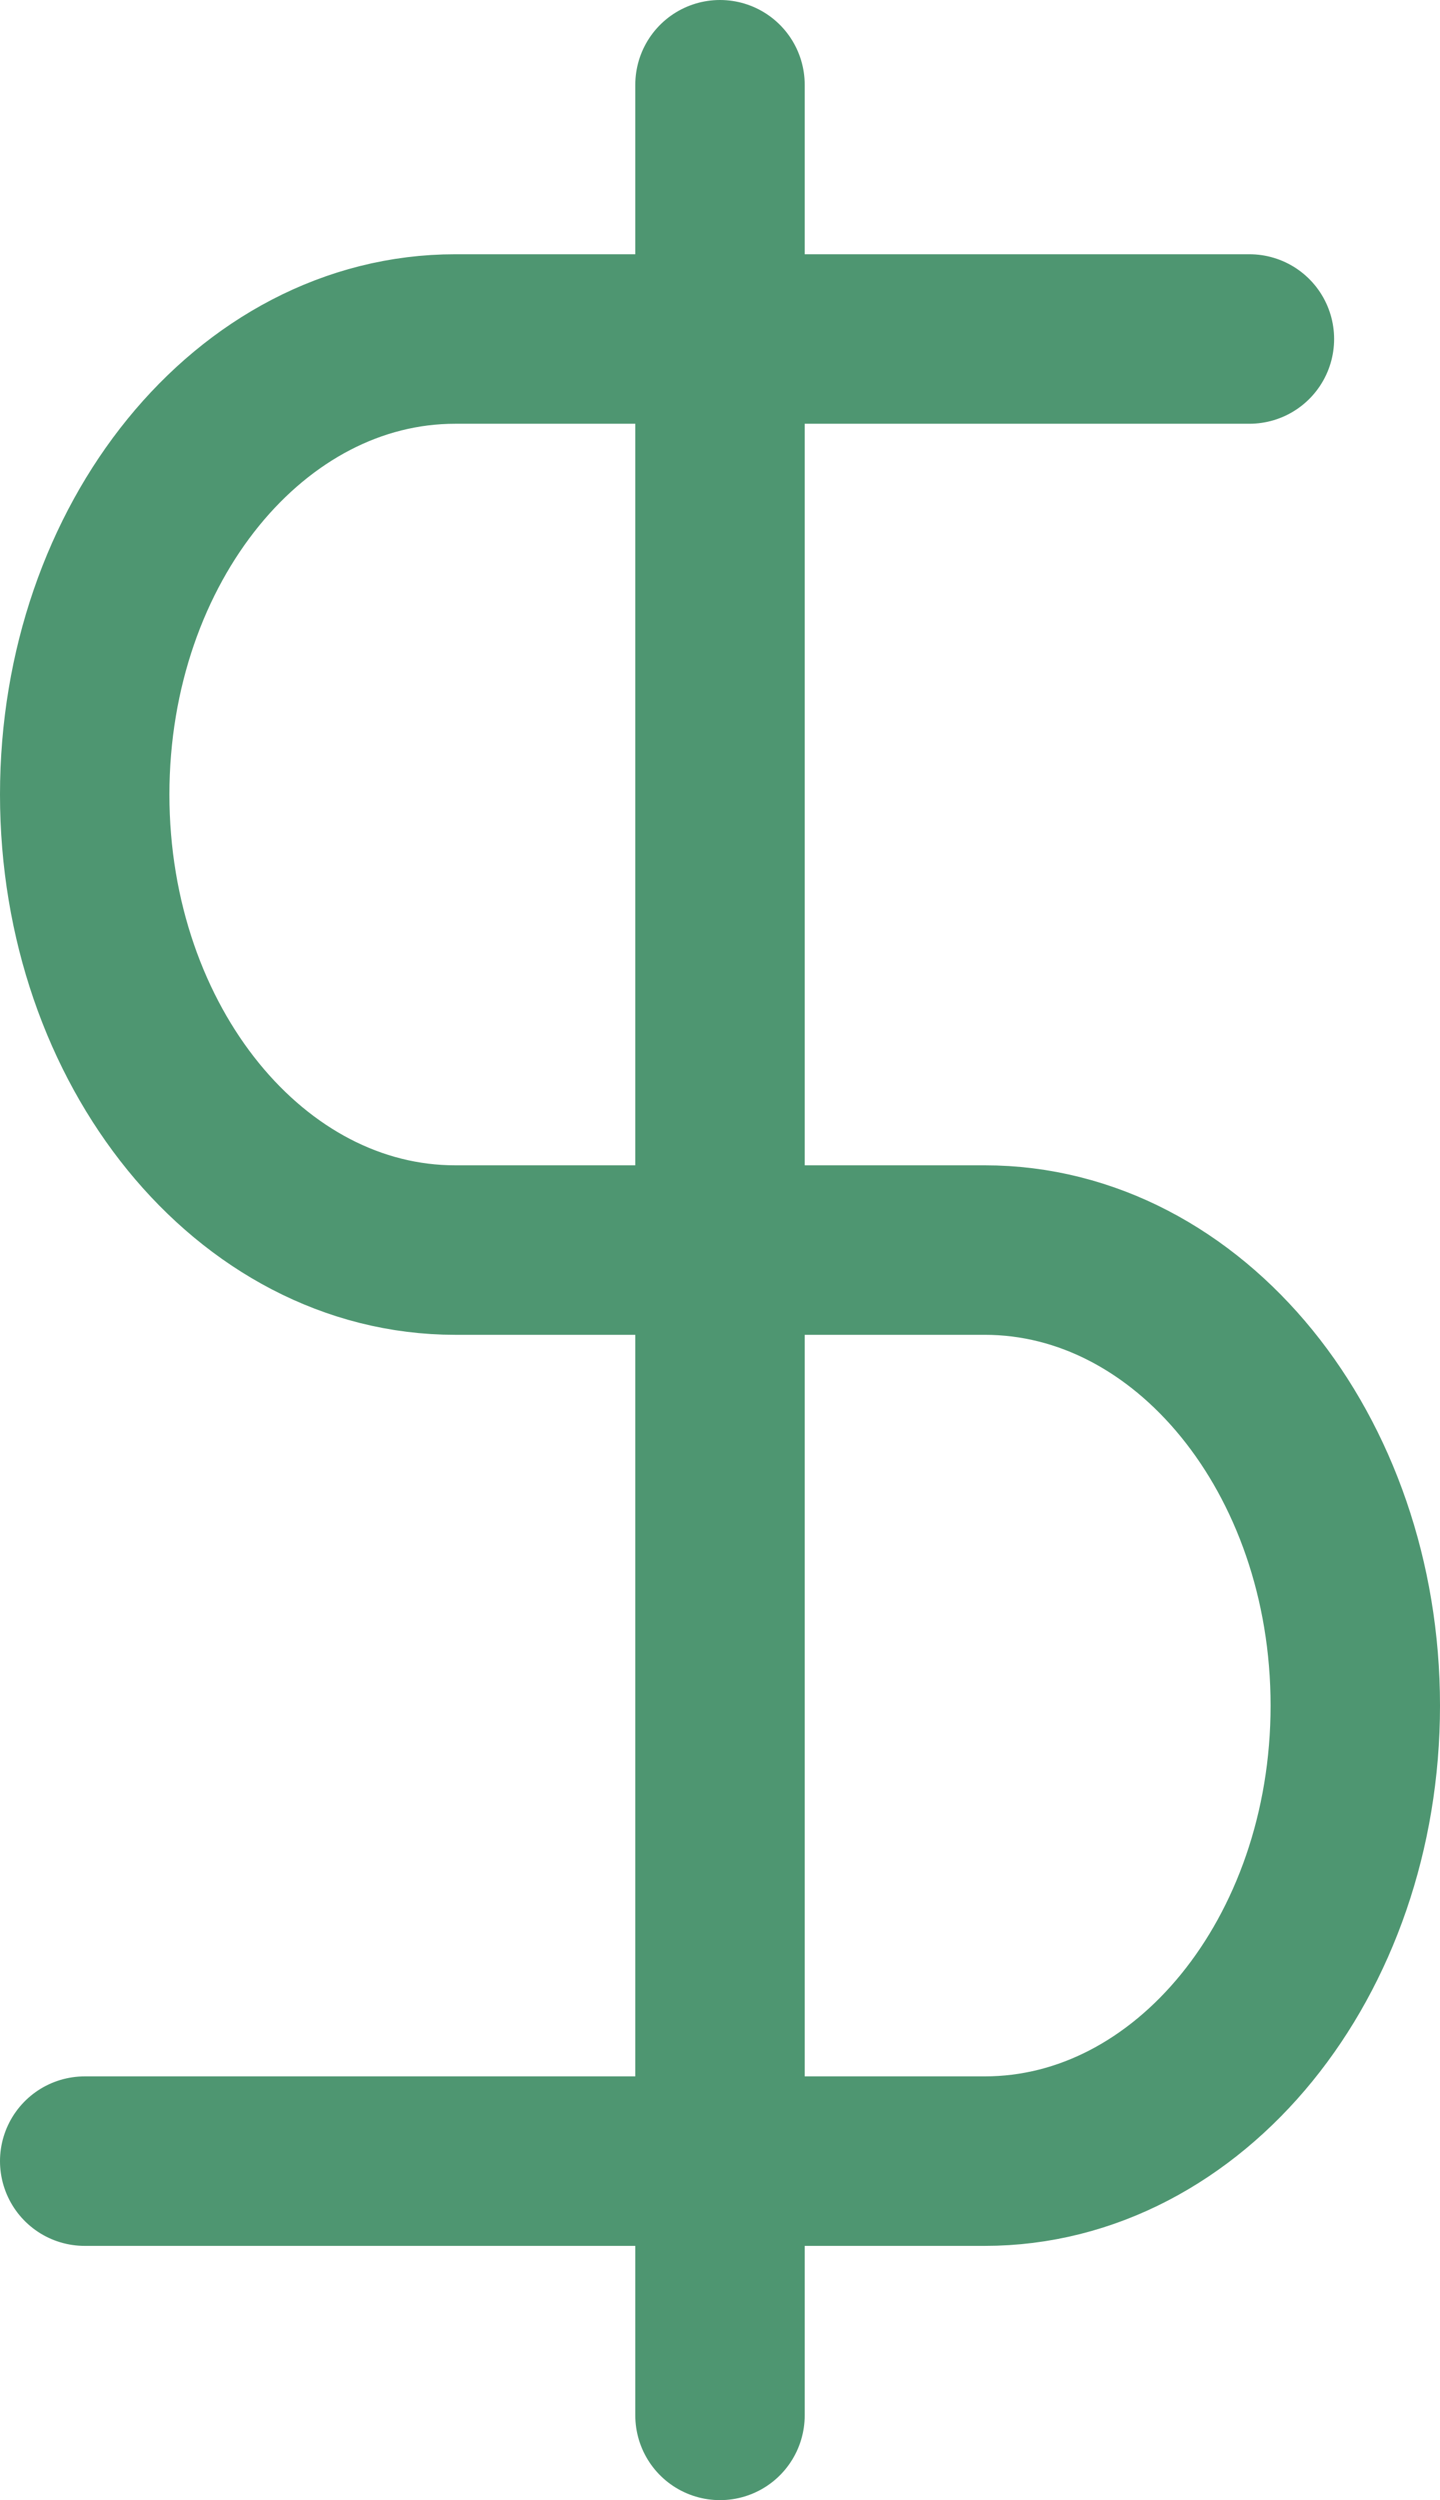
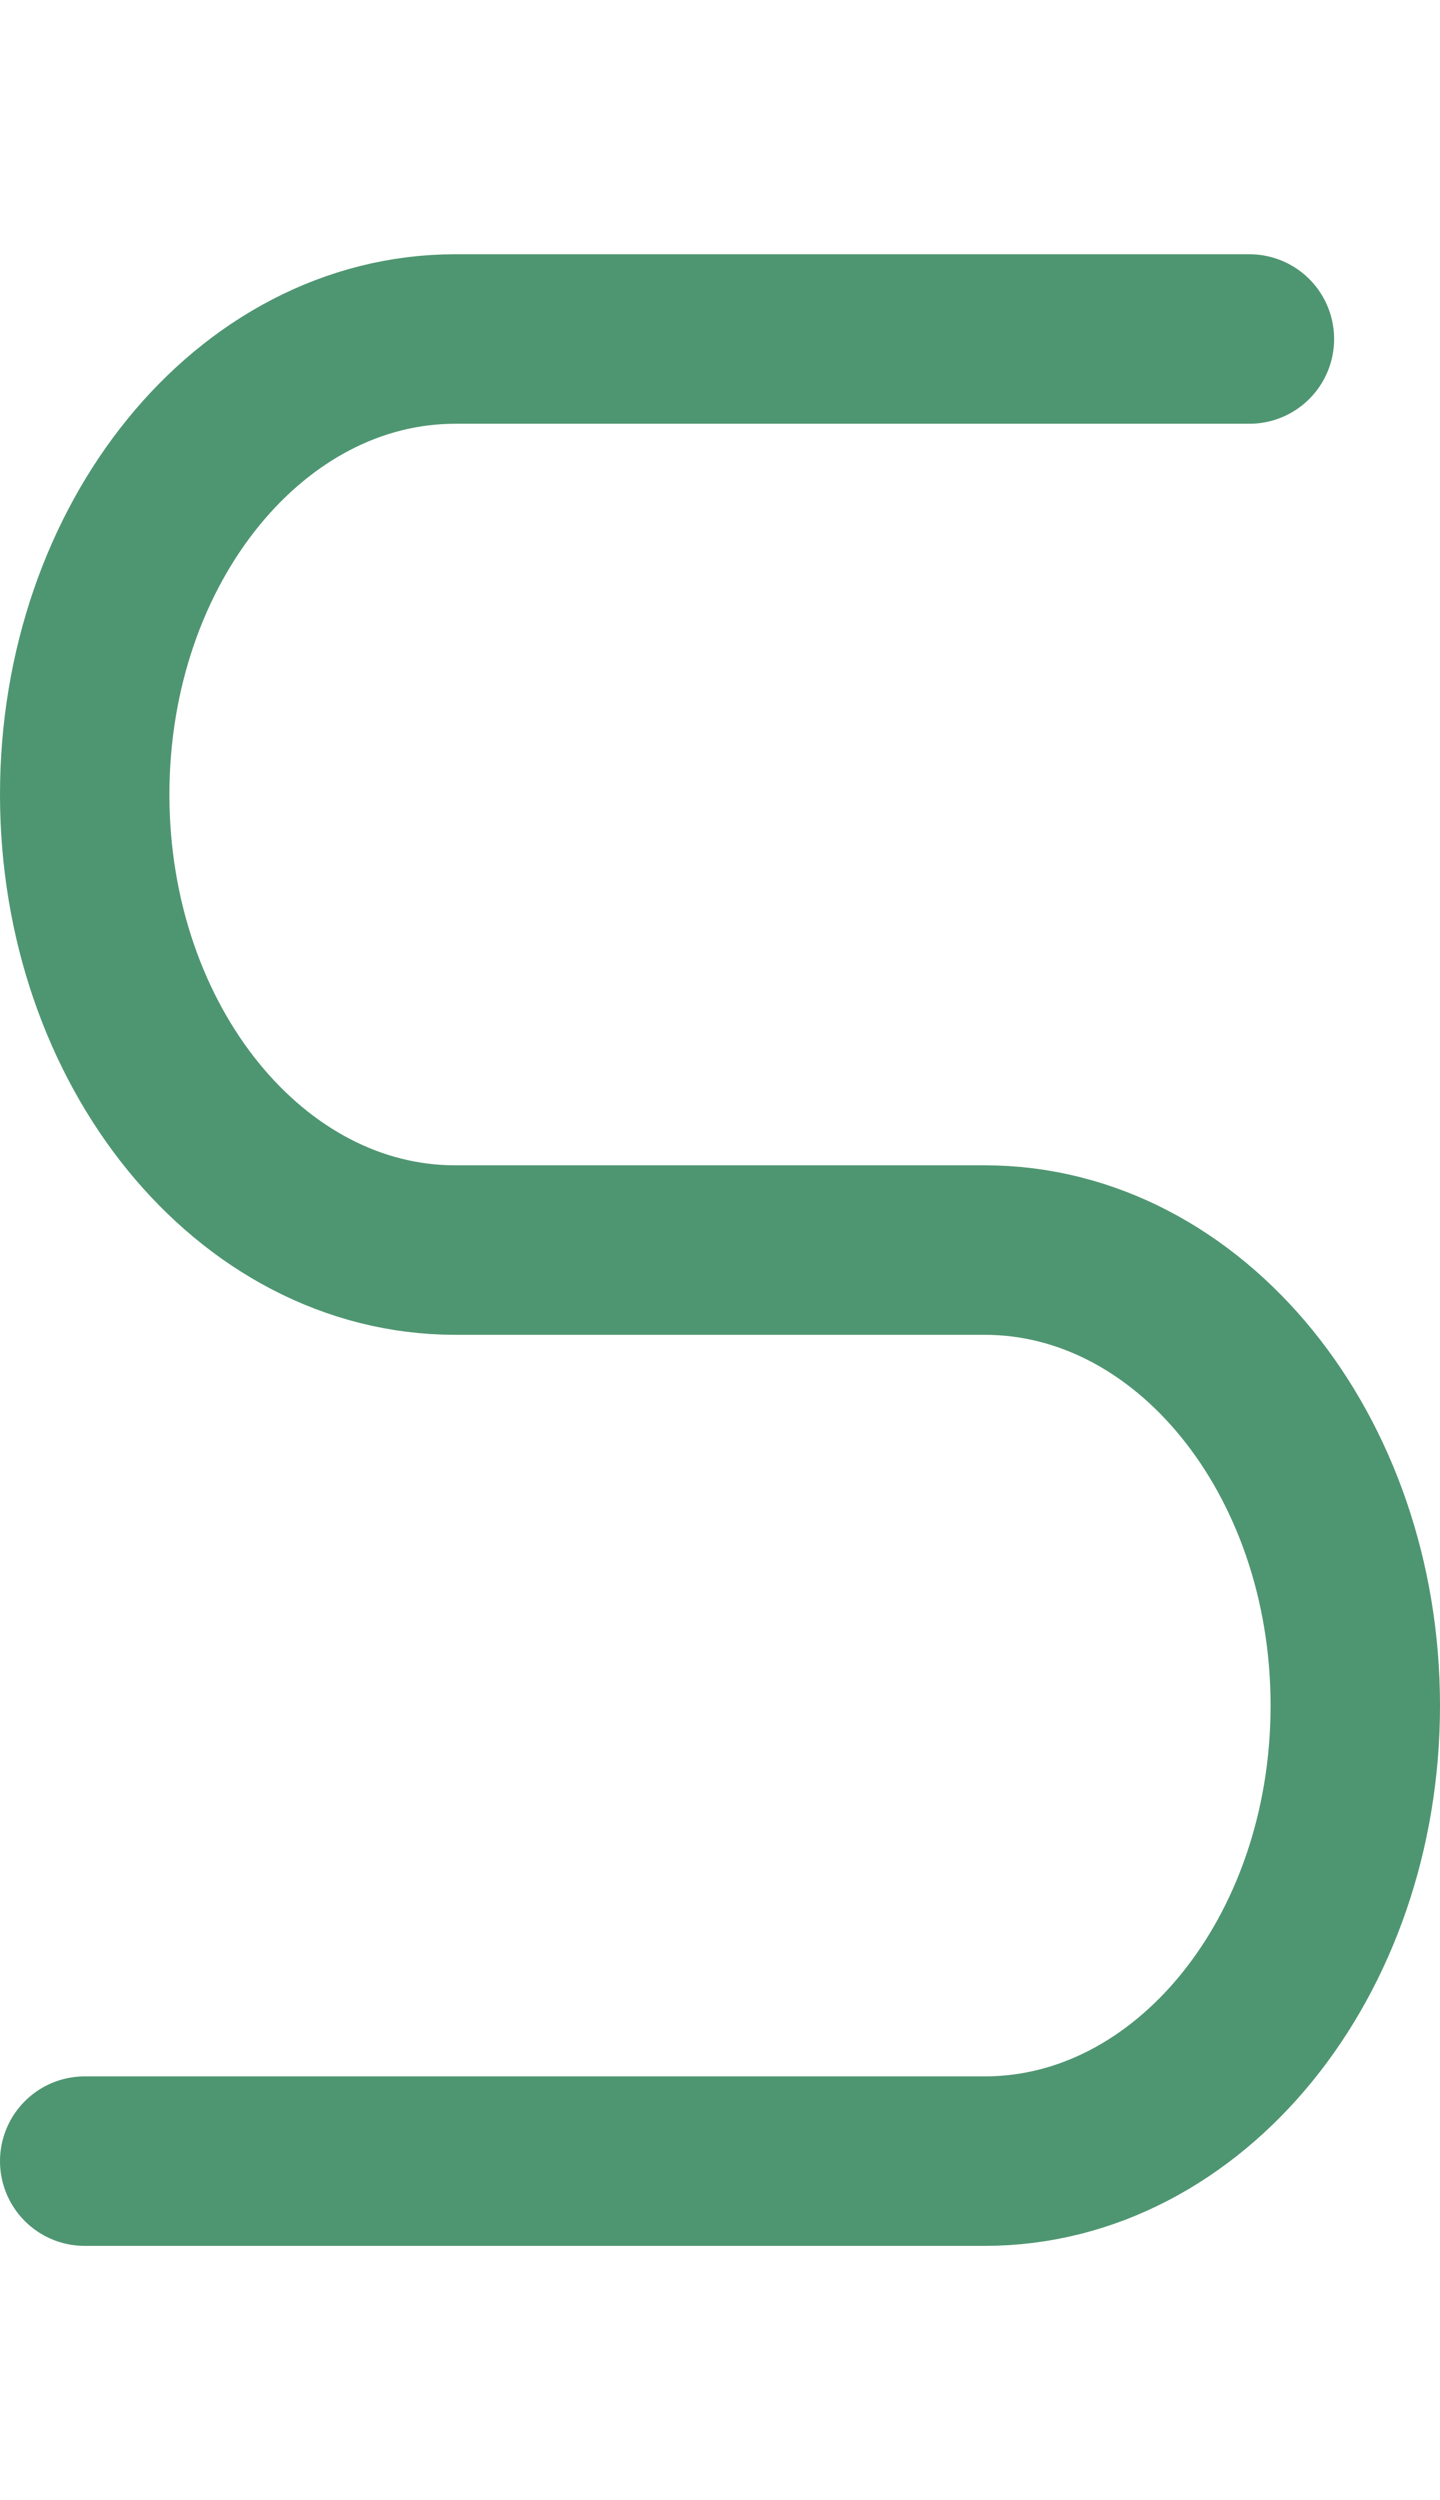
<svg xmlns="http://www.w3.org/2000/svg" width="34" height="59" viewBox="0 0 34 59">
  <g id="dollar" transform="translate(-769.001 -4930)">
-     <path id="Path_69324" data-name="Path 69324" d="M18,1.5v55" transform="translate(768.001 4930.5)" fill="none" stroke="#4e9671" stroke-linecap="round" stroke-linejoin="round" stroke-width="4" />
    <path id="Path_69325" data-name="Path 69325" d="M36.5,7.5H17.75C12.918,7.5,9,12.313,9,18.25S12.918,29,17.75,29h12.5C35.082,29,39,33.813,39,39.75S35.082,50.5,30.25,50.5H9" transform="translate(762.001 4930.5)" fill="none" stroke="#4e9671" stroke-linecap="round" stroke-linejoin="round" stroke-width="4" />
  </g>
</svg>